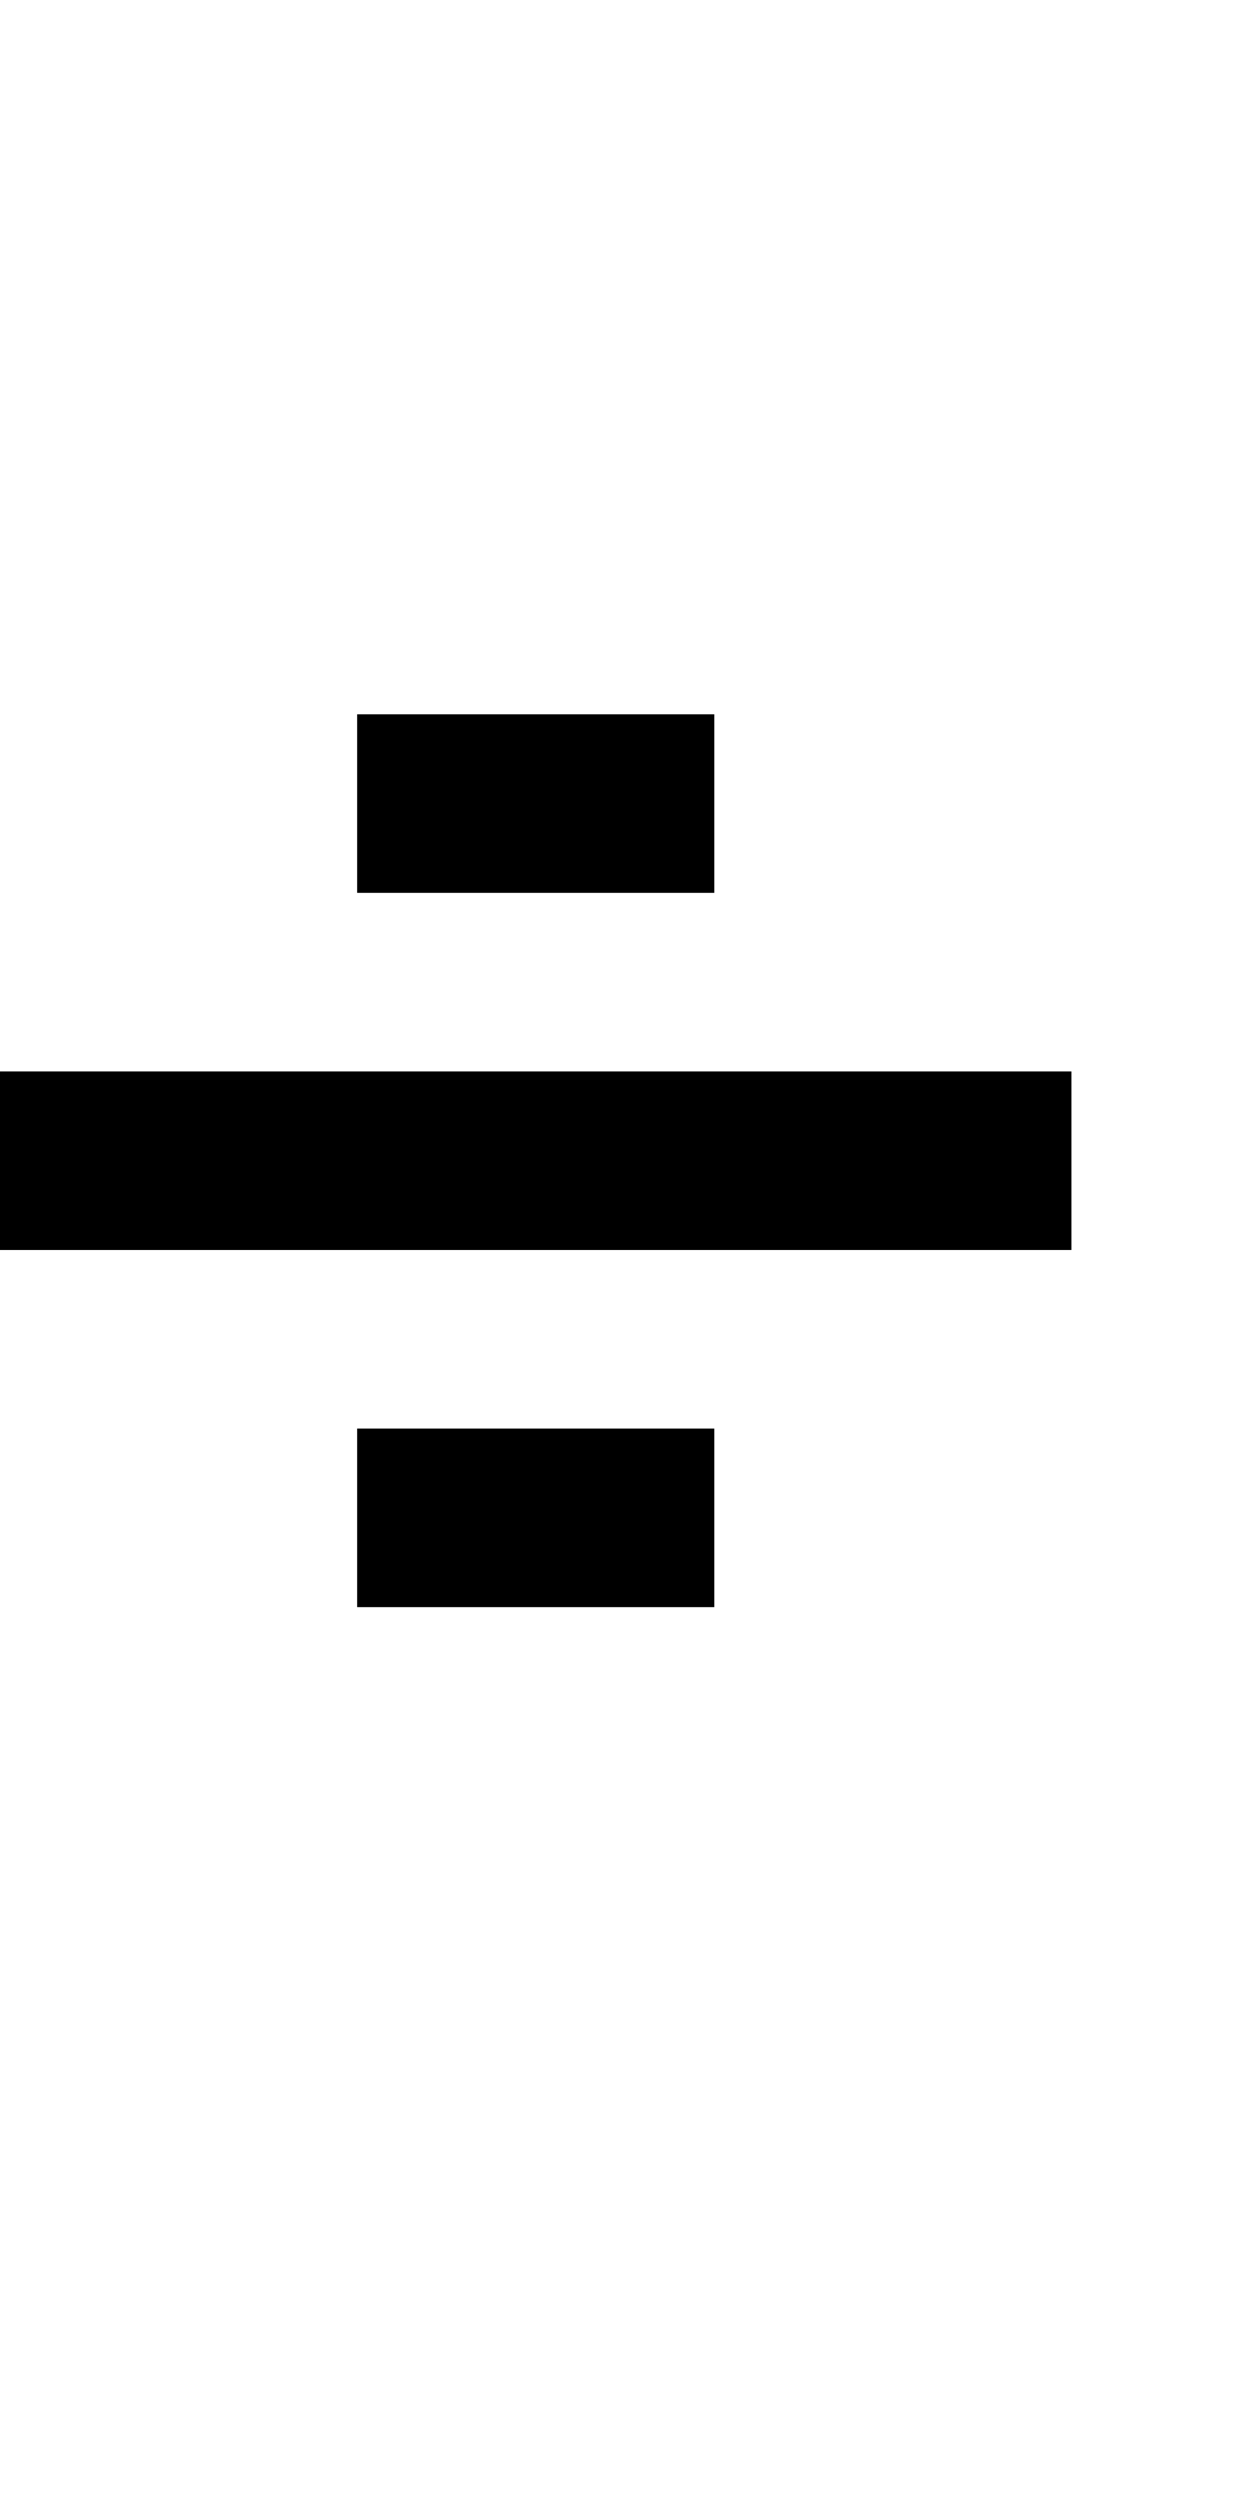
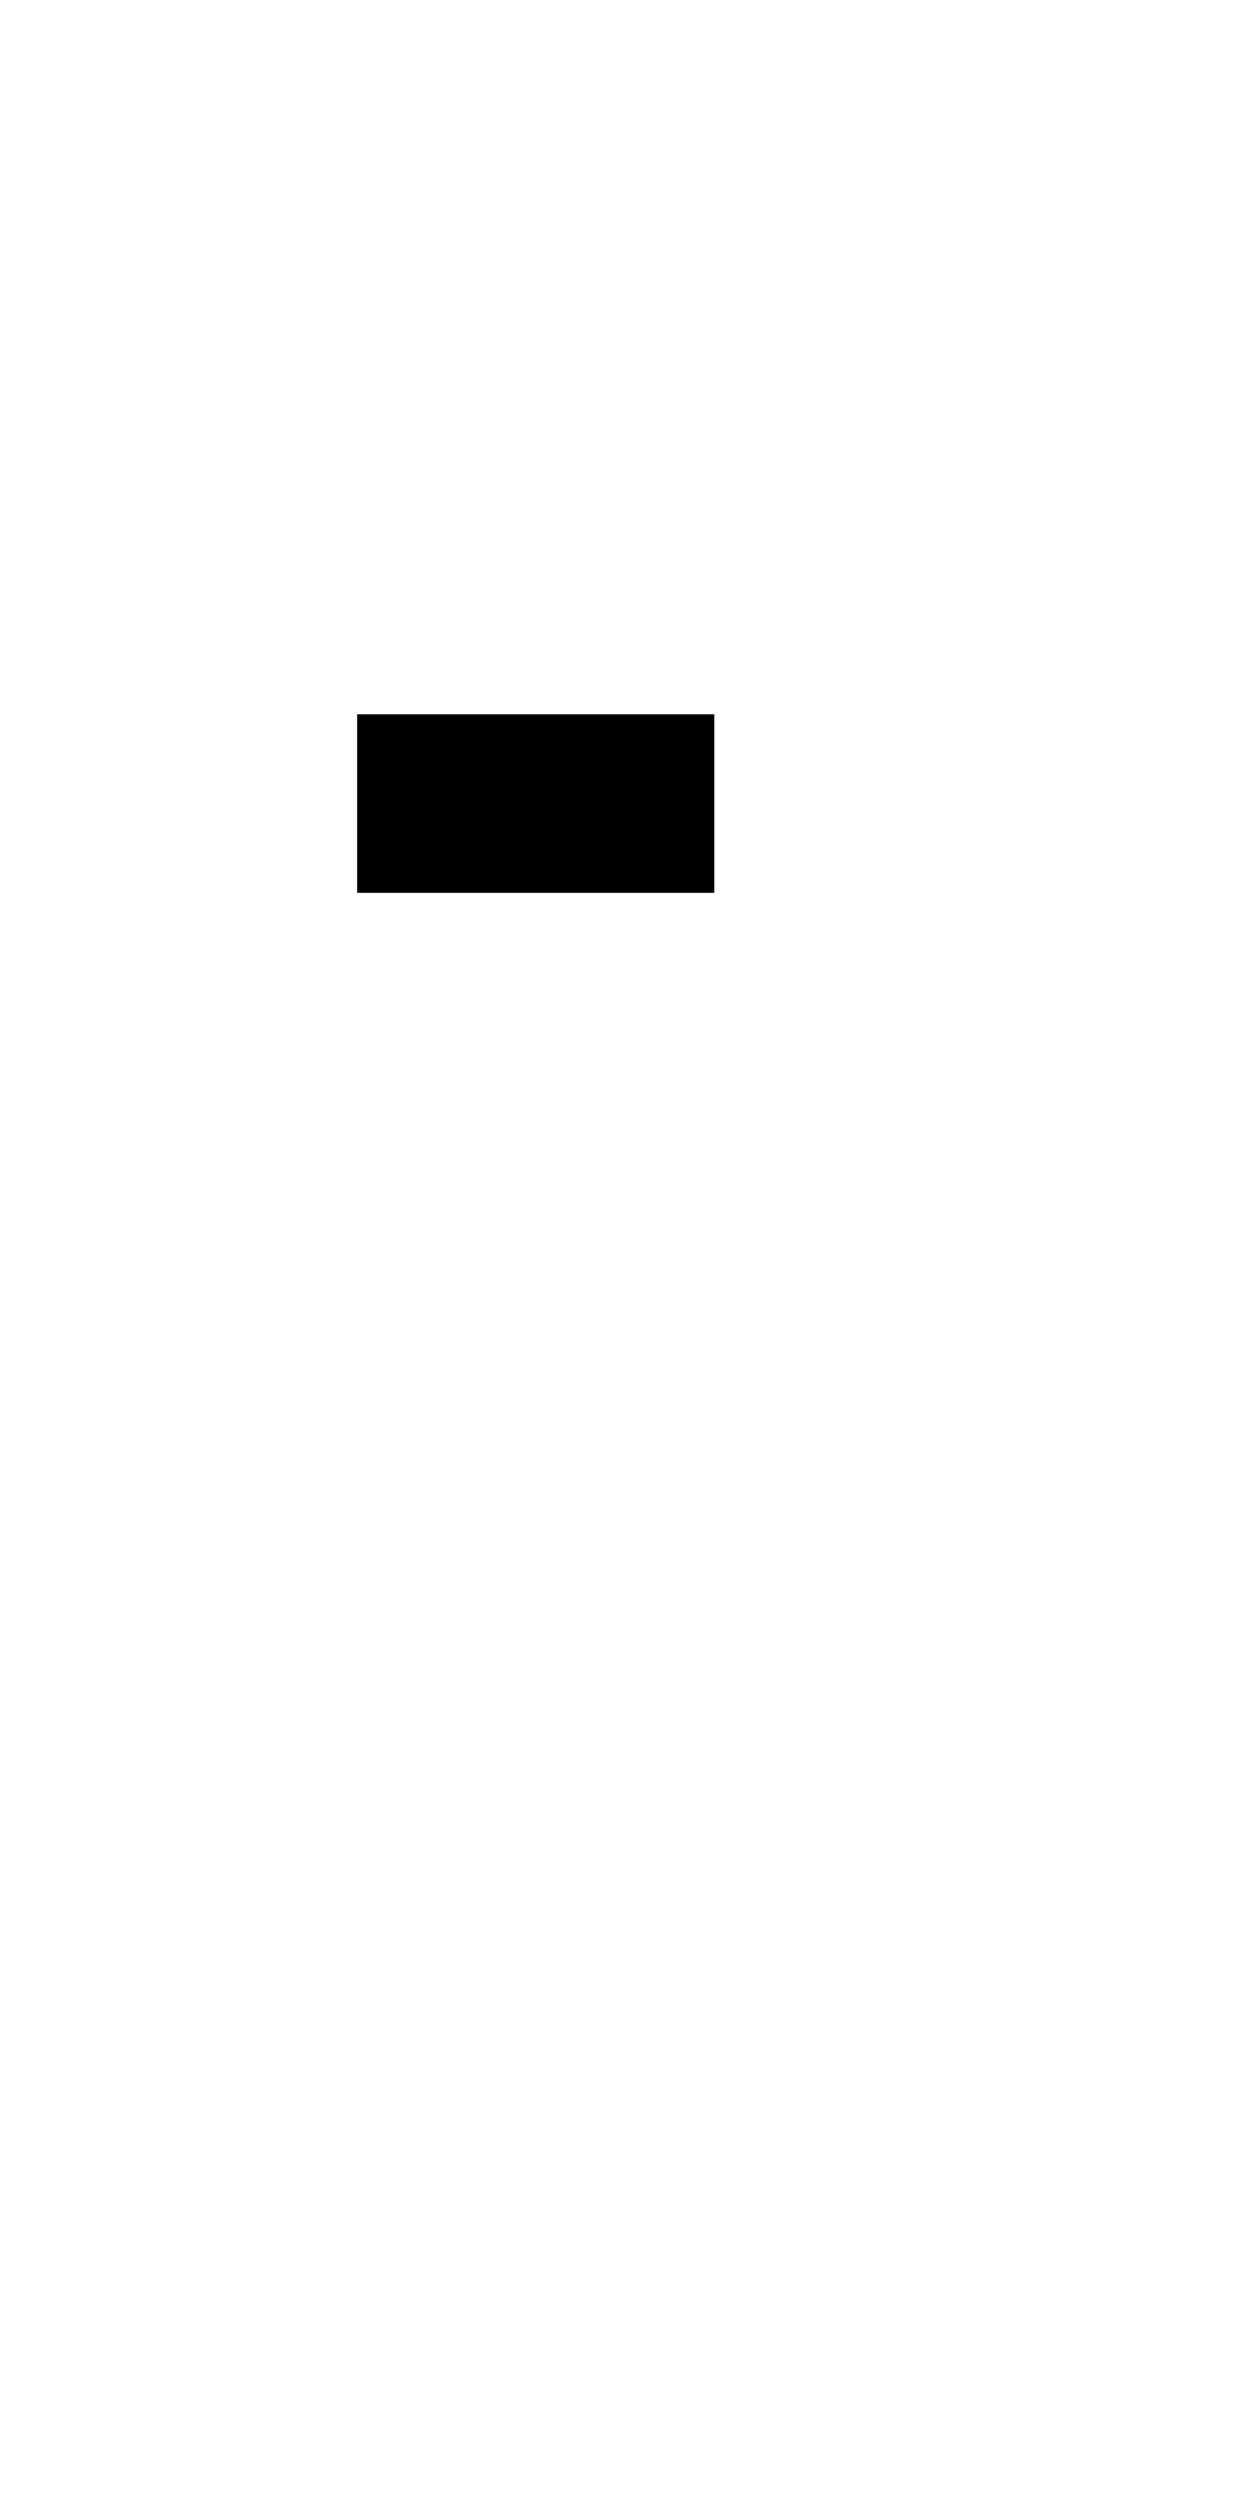
<svg xmlns="http://www.w3.org/2000/svg" version="1.0" width="28pt" height="56pt" viewBox="0 0 28 56" preserveAspectRatio="xMidYMid meet">
  <g transform="translate(0,56) scale(1,-1)" fill="#000000" stroke="none">
    <path d="M8 38 l0 -2 4 0 4 0 0 2 0 2 -4 0 -4 0 0 -2z" />
-     <path d="M0 30 l0 -2 12 0 12 0 0 2 0 2 -12 0 -12 0 0 -2z" />
-     <path d="M8 22 l0 -2 4 0 4 0 0 2 0 2 -4 0 -4 0 0 -2z" />
  </g>
</svg>